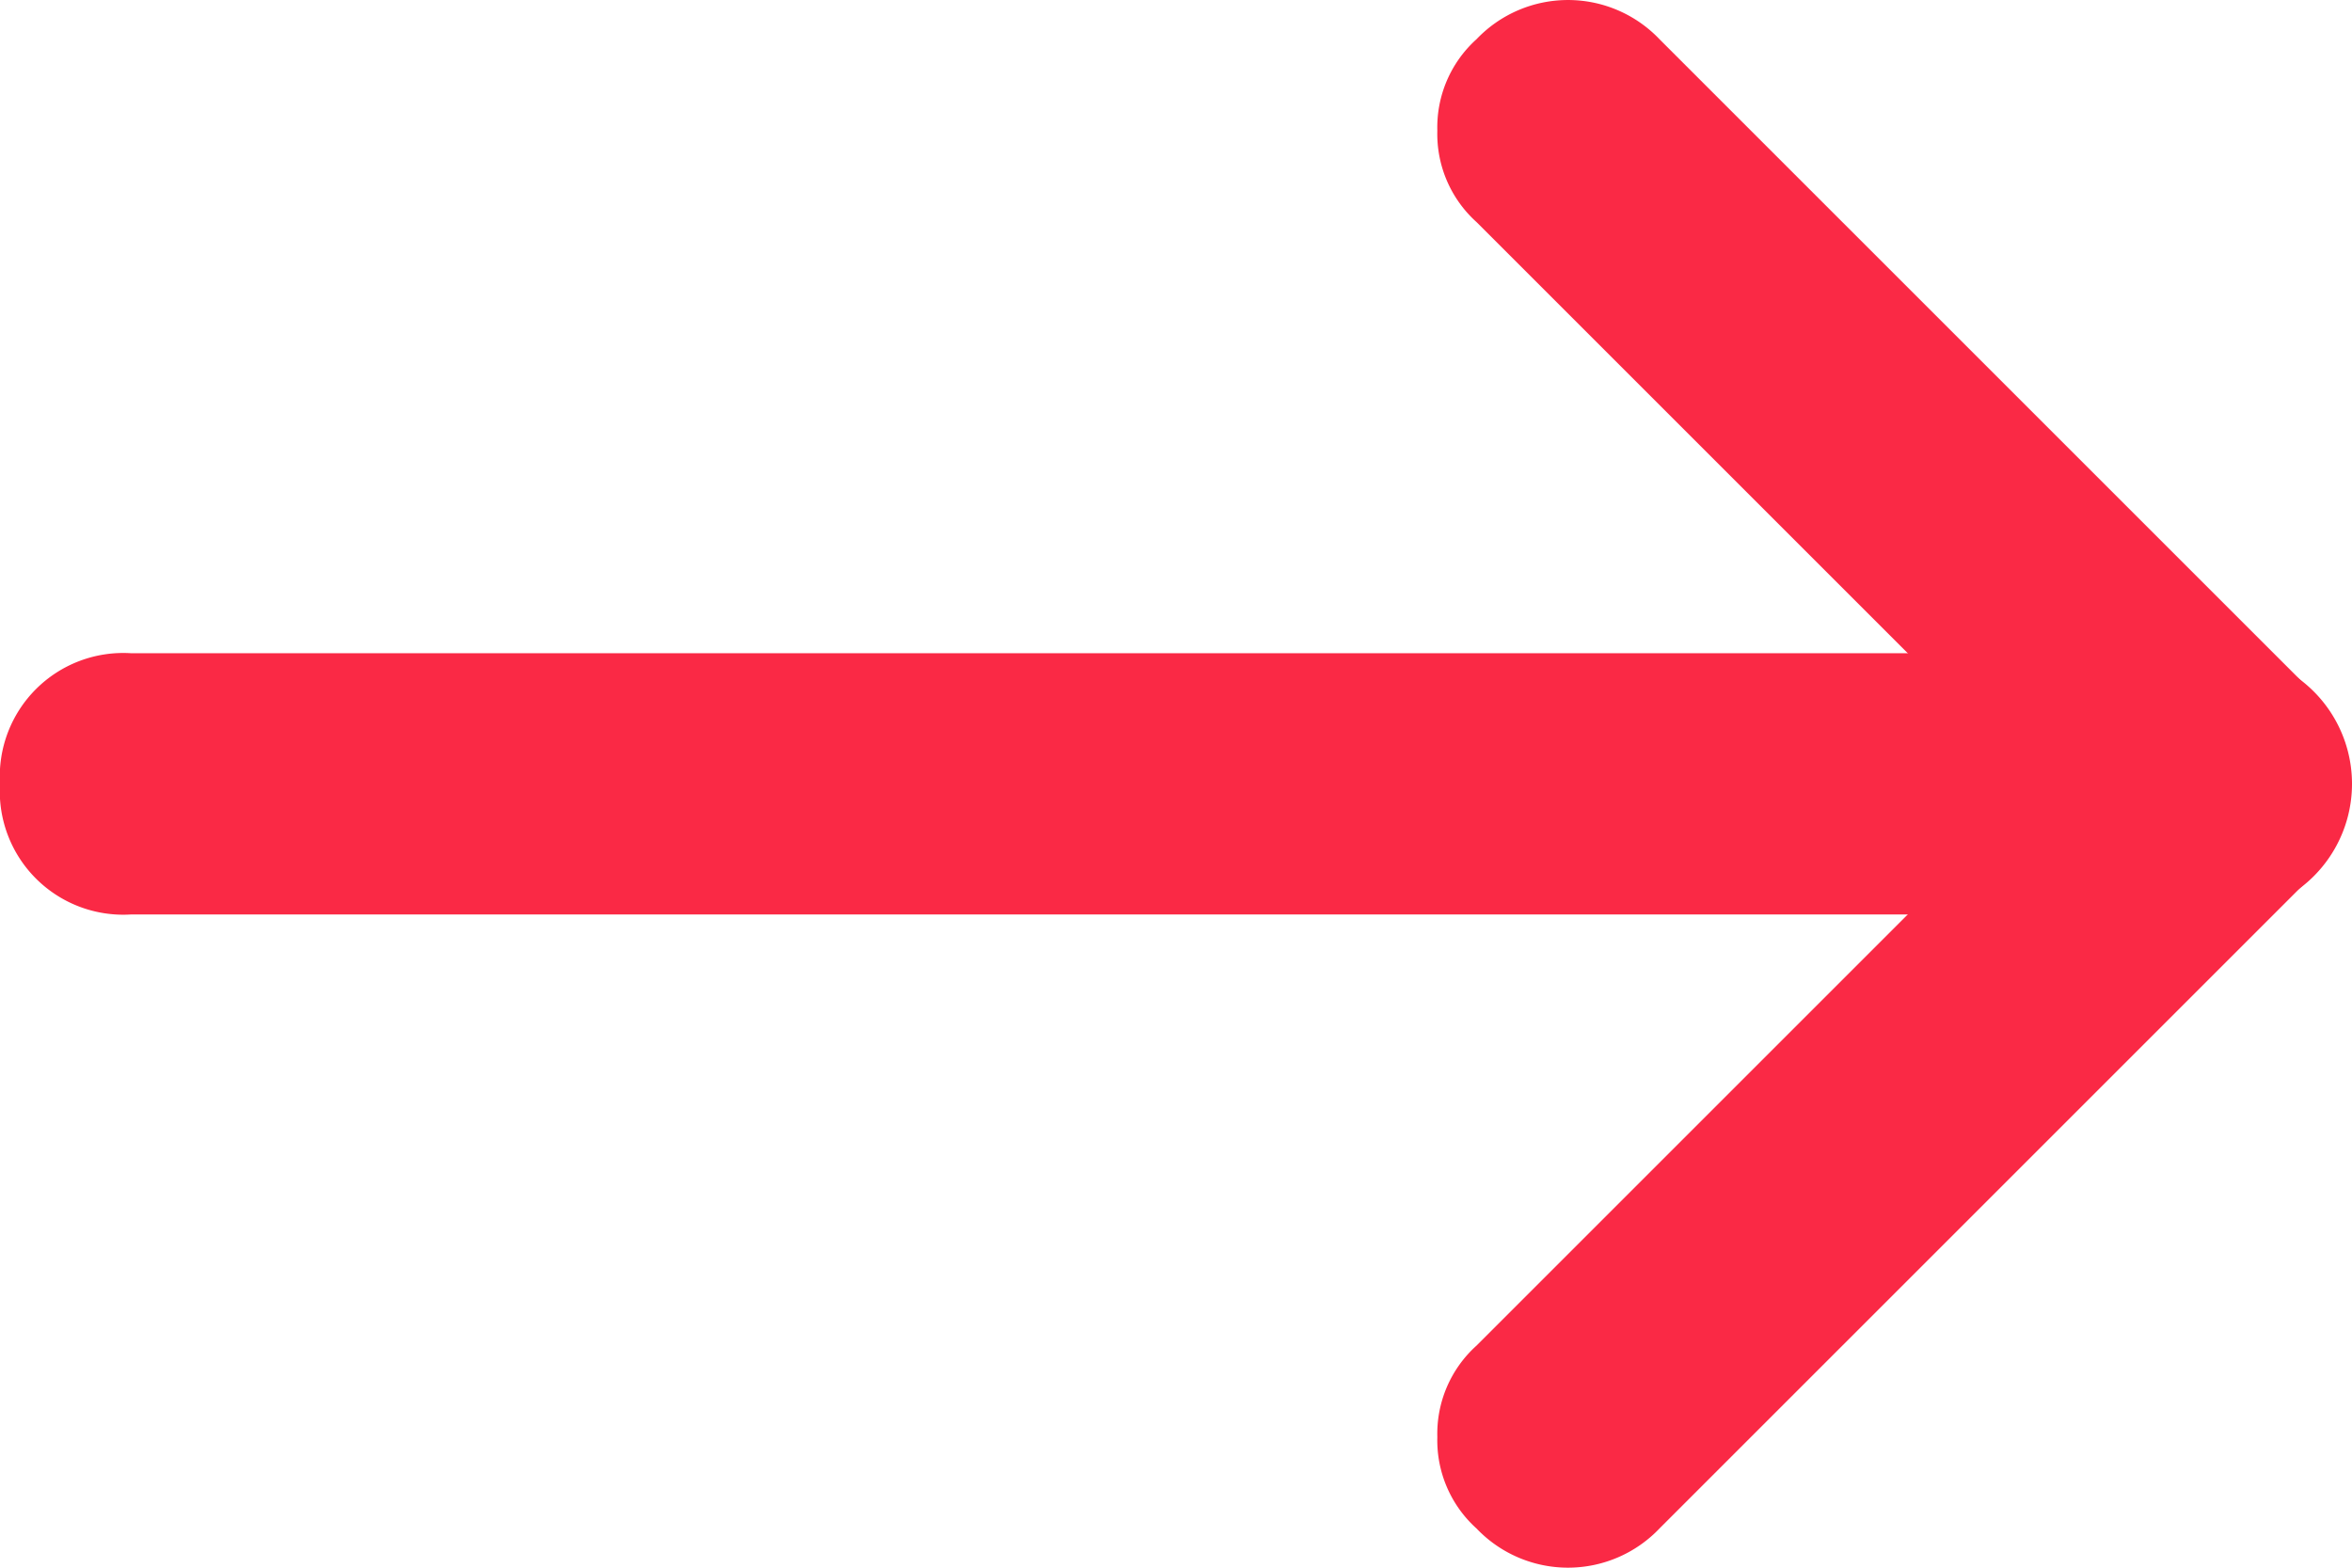
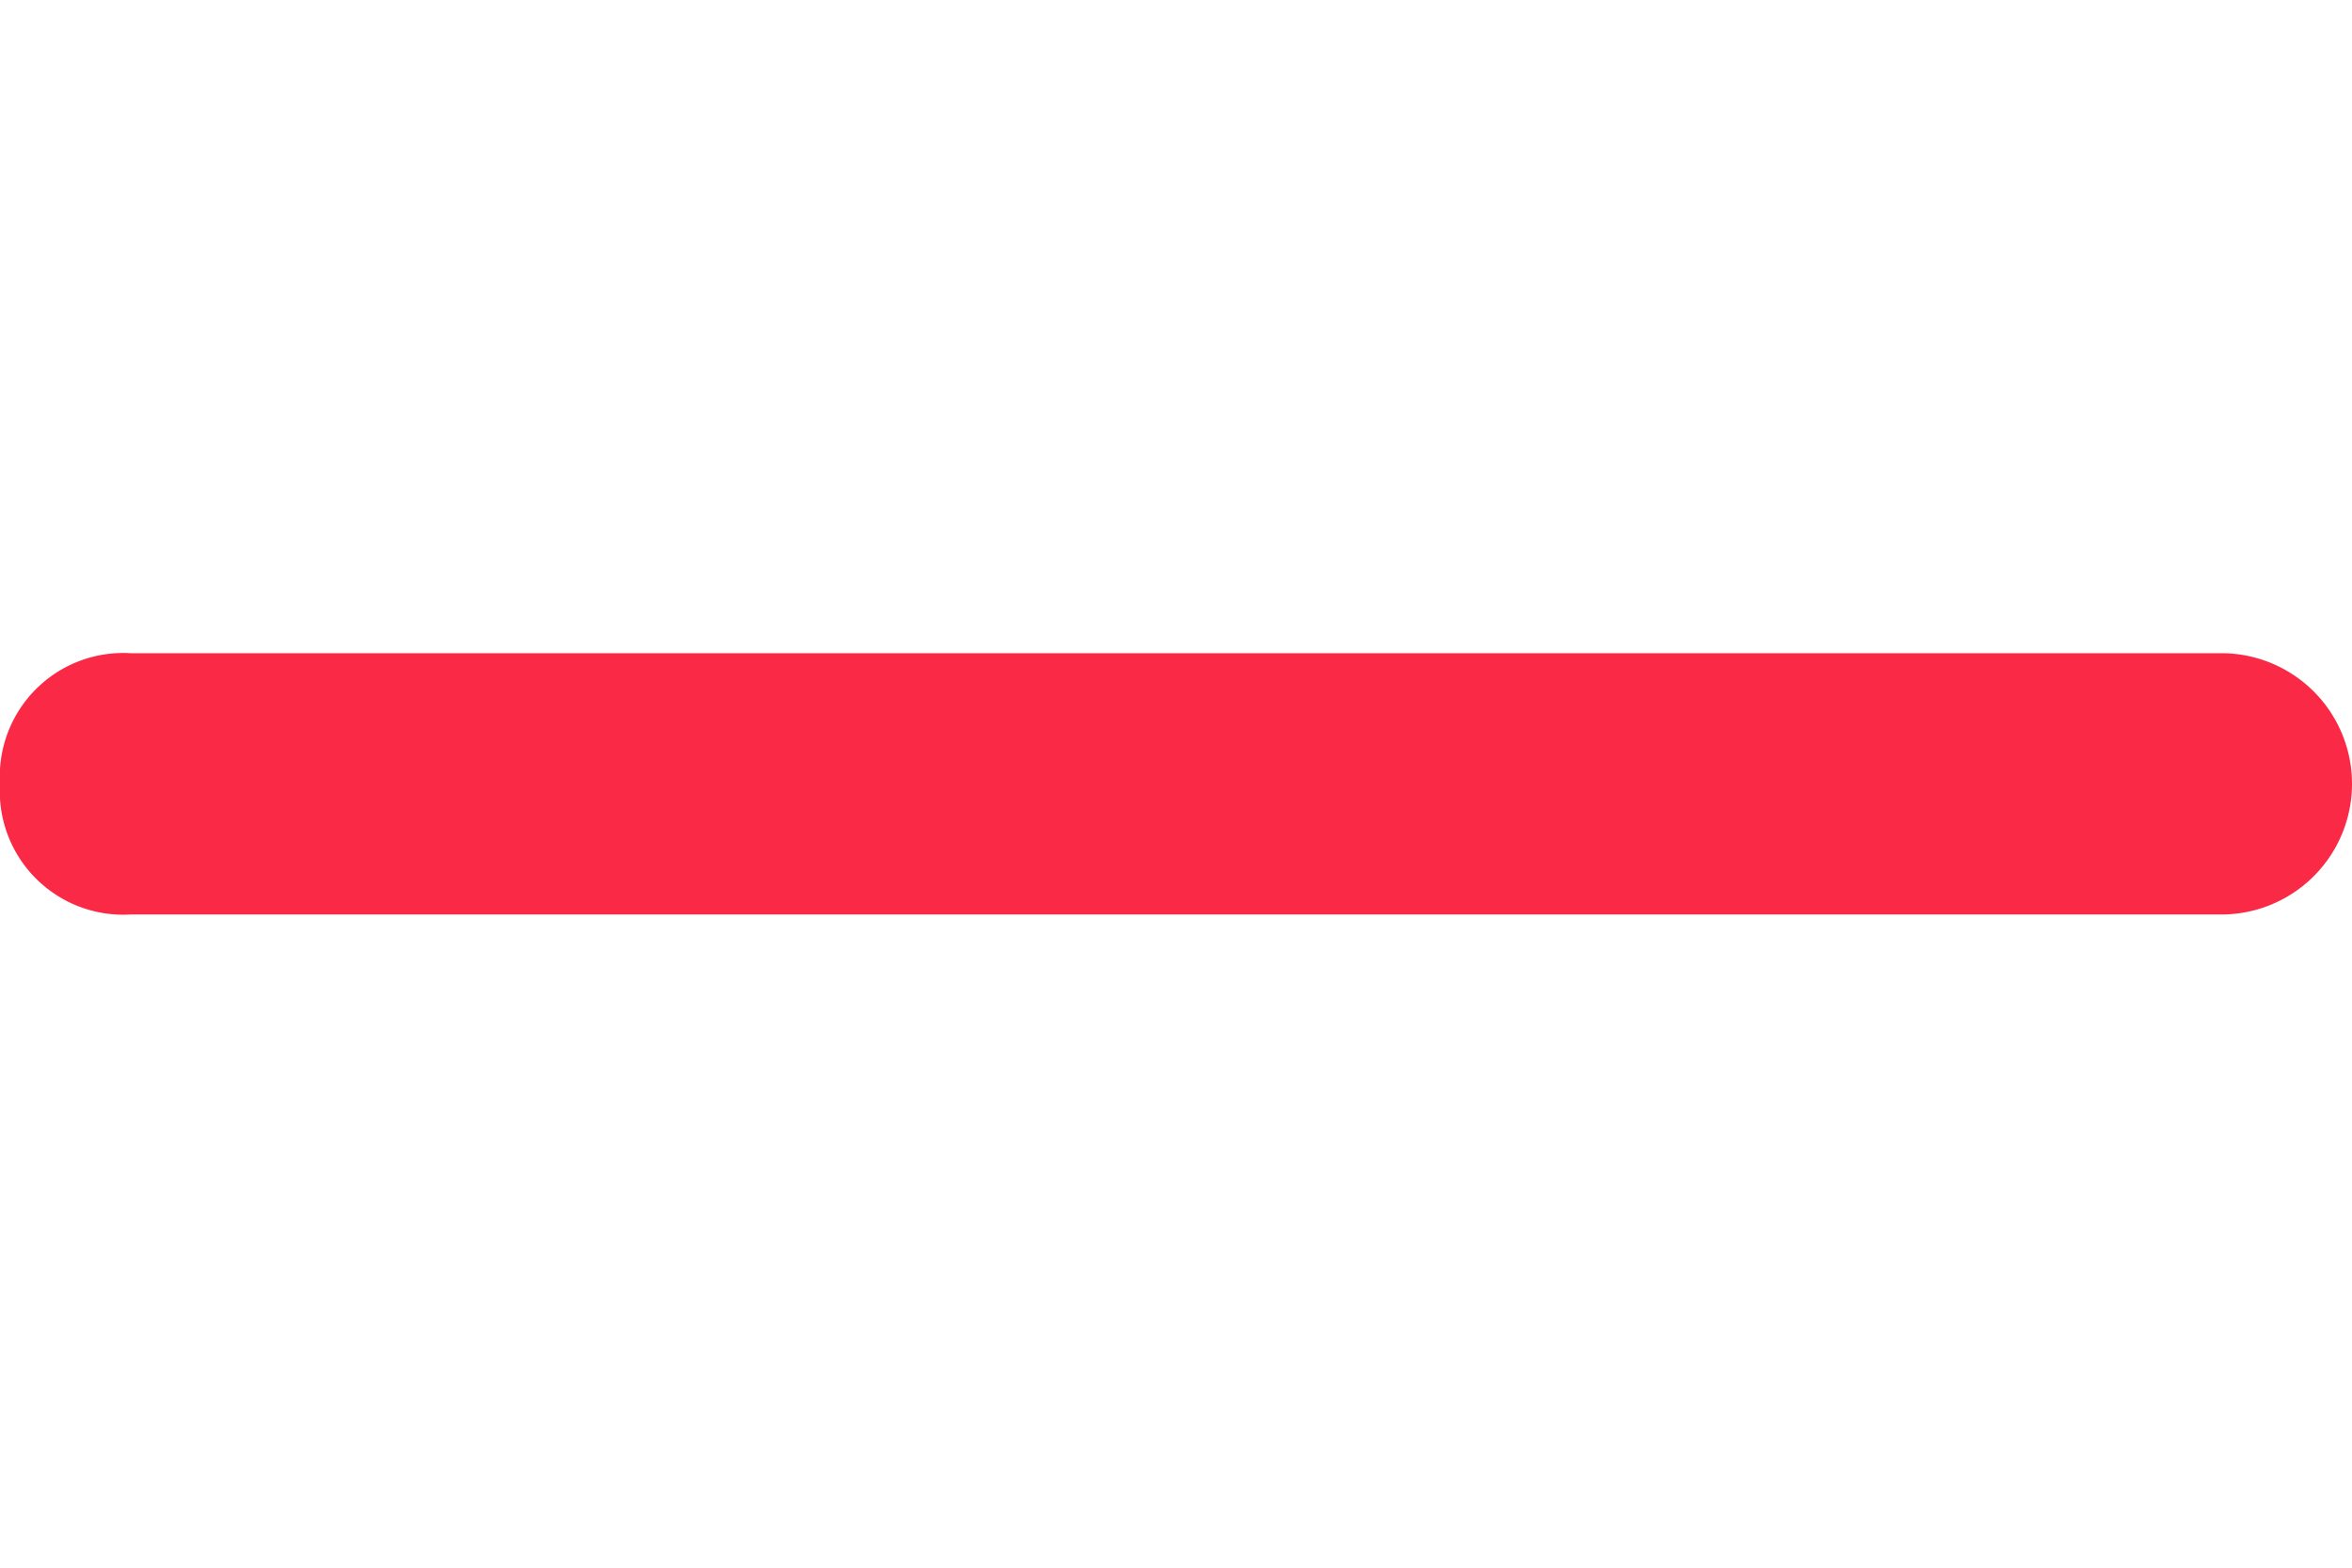
<svg xmlns="http://www.w3.org/2000/svg" width="18" height="12" viewBox="0 0 18 12">
  <g id="c4067ea13a0109e58cd0c2fc71e6b022" transform="translate(21 -6) rotate(90)">
-     <path id="Path_71" data-name="Path 71" d="M17,10a.908.908,0,0,1-.7-.3l-5-5a.99.99,0,0,1,1.4-1.4l5,5a.967.967,0,0,1,0,1.4.908.908,0,0,1-.7.3Z" fill="#fa2945" />
-     <path id="Path_72" data-name="Path 72" d="M7,10a.908.908,0,0,1-.7-.3.967.967,0,0,1,0-1.4l5-5a.99.99,0,0,1,1.4,1.4l-5,5A.908.908,0,0,1,7,10Z" fill="#fa2945" />
    <path id="Path_73" data-name="Path 73" d="M12,21a.945.945,0,0,1-1-1V4a1,1,0,0,1,2,0V20A.945.945,0,0,1,12,21Z" fill="#fa2945" />
  </g>
</svg>